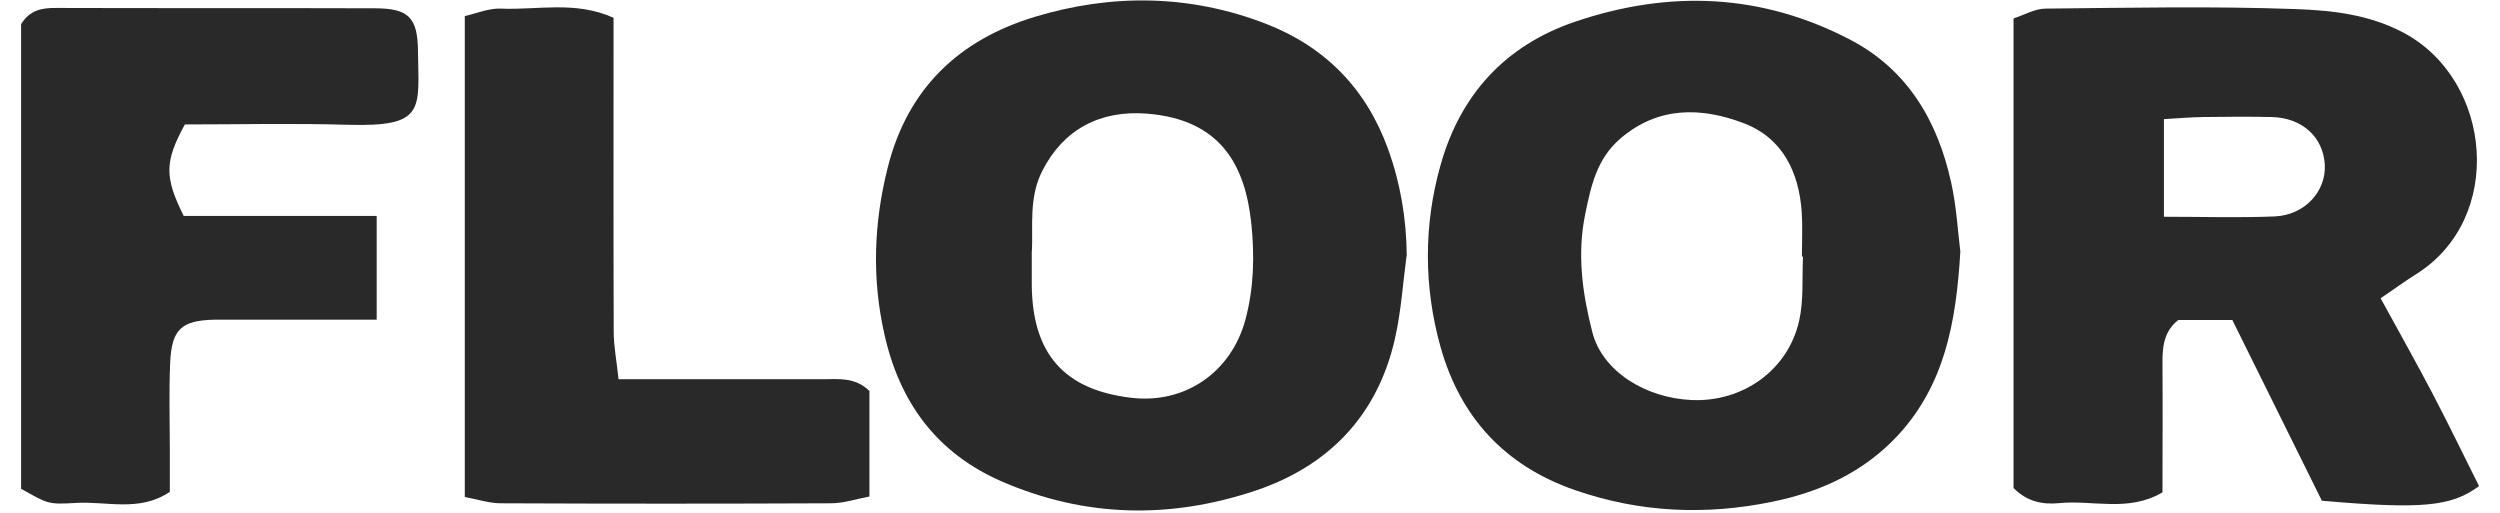
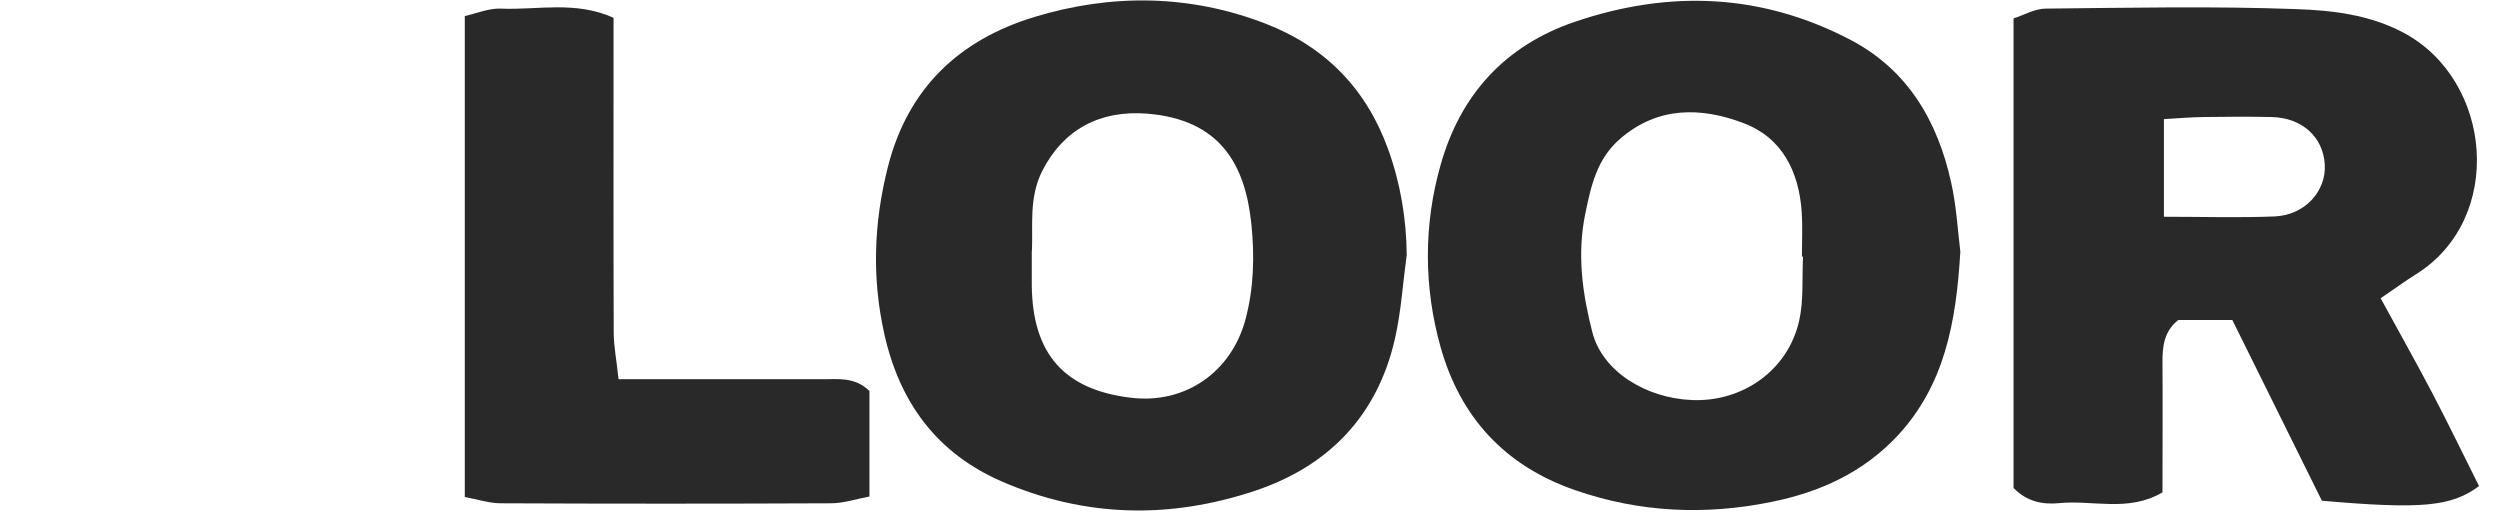
<svg xmlns="http://www.w3.org/2000/svg" width="117" height="24" viewBox="0 0 117 24" fill="none">
  <path d="M94.227 0.863C94.733 0.705 95.231 0.403 95.737 0.403C99.633 0.365 103.537 0.282 107.433 0.425C109.148 0.486 110.884 0.675 112.508 1.543C116.653 3.771 117.235 10.227 113.074 12.832C112.553 13.156 112.055 13.527 111.413 13.957C112.244 15.482 113.067 16.94 113.844 18.42C114.599 19.862 115.302 21.319 116.019 22.747C114.728 23.713 113.323 23.841 108.664 23.434C107.305 20.693 105.893 17.846 104.473 14.976H101.944C101.279 15.497 101.196 16.215 101.204 16.992C101.219 19.001 101.204 21.002 101.204 23.041C99.611 23.985 97.942 23.388 96.364 23.547C95.593 23.622 94.861 23.479 94.234 22.837V0.863H94.227ZM101.272 10.144C103.114 10.144 104.791 10.197 106.459 10.129C107.864 10.068 108.868 8.951 108.8 7.712C108.732 6.413 107.736 5.507 106.308 5.477C105.244 5.454 104.186 5.462 103.122 5.477C102.525 5.485 101.929 5.537 101.272 5.575V10.151V10.144Z" fill="#292929" />
  <path d="M91.744 11.775C91.547 15.12 90.996 18.027 88.814 20.383C87.206 22.112 85.159 23.034 82.924 23.486C79.828 24.121 76.74 23.992 73.704 22.935C70.419 21.795 68.343 19.522 67.422 16.253C66.629 13.436 66.621 10.521 67.422 7.712C68.343 4.443 70.427 2.132 73.719 1.014C78.137 -0.481 82.441 -0.307 86.594 1.86C89.282 3.265 90.679 5.666 91.313 8.535C91.57 9.691 91.631 10.884 91.744 11.775ZM84.389 12.009H84.329C84.329 11.314 84.366 10.619 84.321 9.932C84.193 8.044 83.415 6.451 81.603 5.764C79.617 5.009 77.585 4.964 75.811 6.504C74.746 7.433 74.467 8.656 74.195 9.985C73.795 11.903 74.059 13.738 74.52 15.543C74.988 17.378 77.012 18.631 79.179 18.722C81.565 18.82 83.679 17.325 84.2 15.014C84.419 14.048 84.329 13.013 84.382 12.009H84.389Z" fill="#292929" />
  <path d="M65.829 11.963C65.655 13.262 65.572 14.576 65.285 15.845C64.469 19.447 62.189 21.81 58.746 22.965C54.766 24.294 50.794 24.227 46.89 22.535C43.817 21.198 42.095 18.812 41.386 15.626C40.804 13.028 40.887 10.461 41.544 7.848C42.48 4.11 44.912 1.86 48.408 0.795C52.002 -0.3 55.68 -0.269 59.244 1.113C62.023 2.192 63.941 4.156 64.96 6.972C65.542 8.581 65.821 10.234 65.836 11.971L65.829 11.963ZM48.287 11.729C48.287 12.364 48.287 12.87 48.287 13.368C48.325 16.57 49.813 18.246 52.939 18.616C55.484 18.918 57.628 17.4 58.285 14.961C58.685 13.474 58.715 11.963 58.564 10.483C58.278 7.735 57.137 5.598 53.686 5.319C51.489 5.145 49.775 6.051 48.786 7.984C48.144 9.238 48.348 10.559 48.295 11.729H48.287Z" fill="#292929" />
-   <path d="M17.637 14.961C15.409 14.961 13.28 14.961 11.158 14.961C10.78 14.961 10.403 14.961 10.025 14.961C8.492 14.999 8.032 15.407 7.964 16.977C7.903 18.359 7.948 19.741 7.948 21.123C7.948 21.75 7.948 22.369 7.948 23.018C6.521 23.985 4.973 23.441 3.516 23.539C2.217 23.622 2.21 23.554 0.986 22.875V1.135C1.387 0.471 1.96 0.365 2.632 0.372C7.601 0.388 12.562 0.372 17.531 0.388C19.124 0.388 19.547 0.818 19.562 2.396C19.592 5.122 19.932 5.945 16.292 5.84C13.725 5.764 11.15 5.824 8.651 5.824C7.699 7.569 7.692 8.286 8.598 10.106H17.629V14.969L17.637 14.961Z" fill="#292929" />
  <path d="M28.956 17.748C32.354 17.748 35.419 17.748 38.493 17.748C39.233 17.748 40.011 17.634 40.69 18.299V23.237C40.071 23.351 39.482 23.554 38.893 23.554C33.743 23.577 28.586 23.577 23.436 23.554C22.9 23.554 22.364 23.373 21.752 23.26V0.75C22.28 0.637 22.869 0.38 23.436 0.403C25.15 0.478 26.924 0.025 28.714 0.833C28.714 1.43 28.714 1.981 28.714 2.54C28.714 6.874 28.706 11.208 28.722 15.55C28.722 16.215 28.858 16.872 28.948 17.748H28.956Z" fill="#292929" />
</svg>